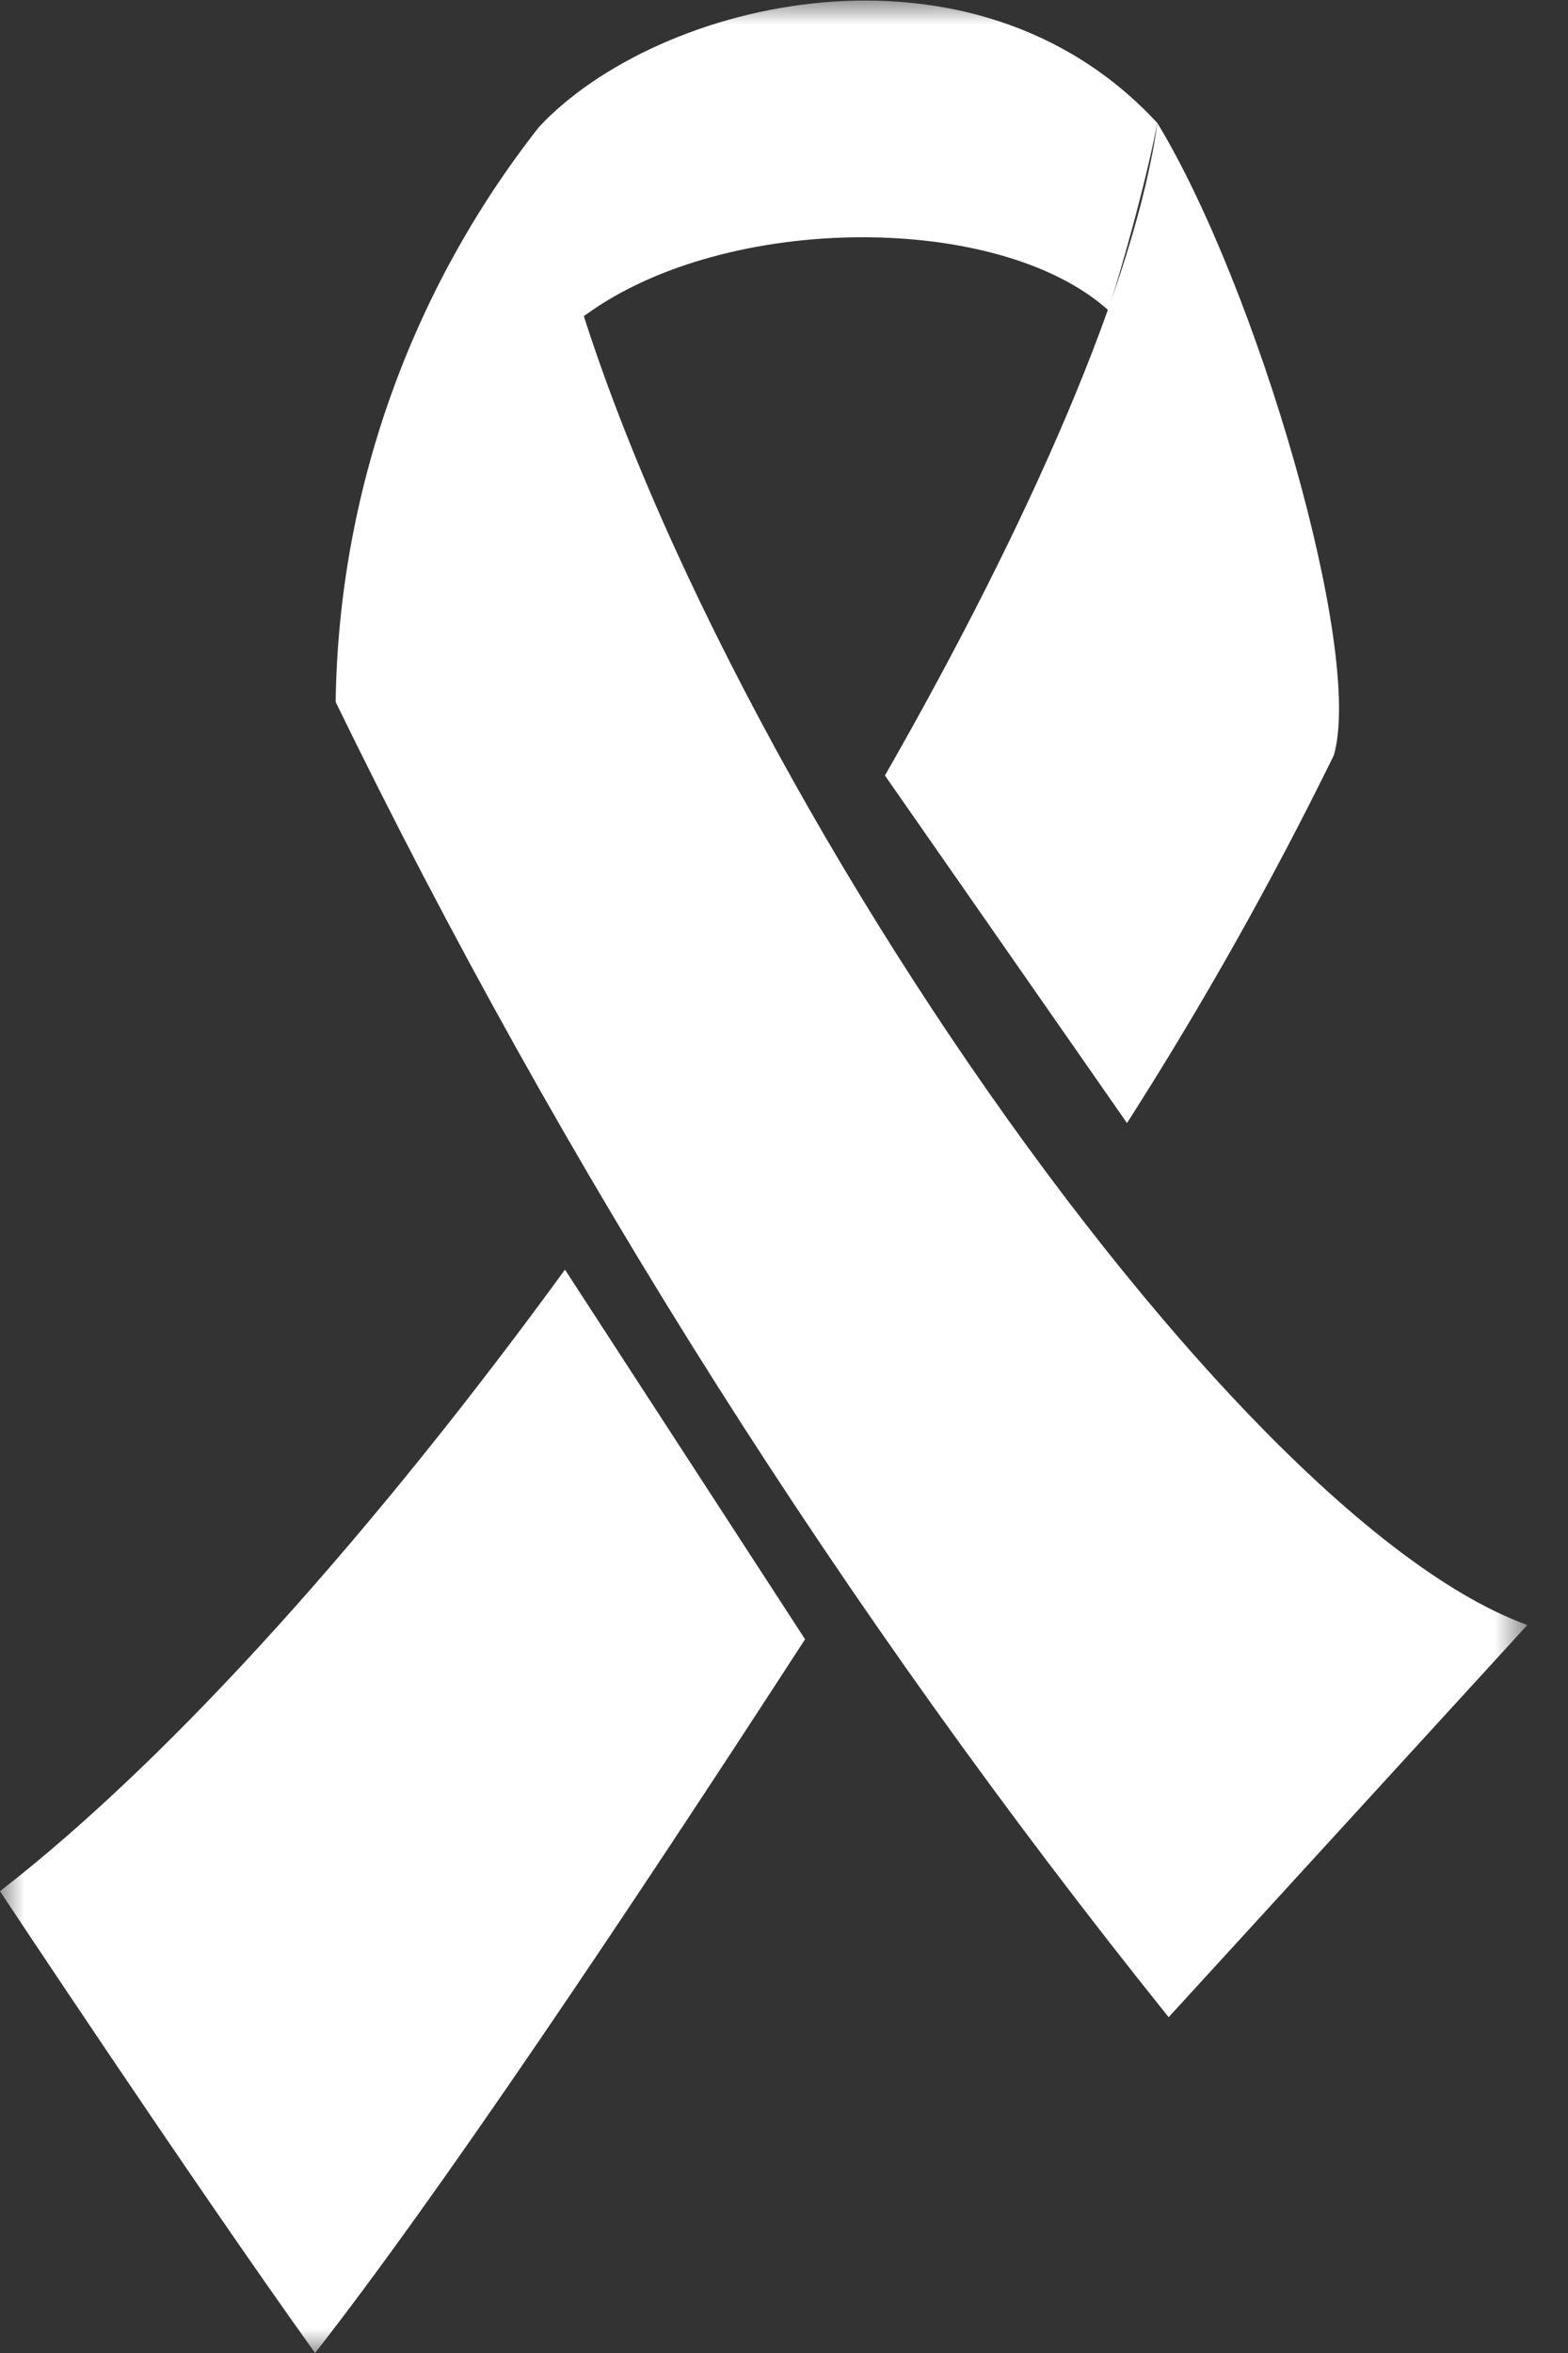
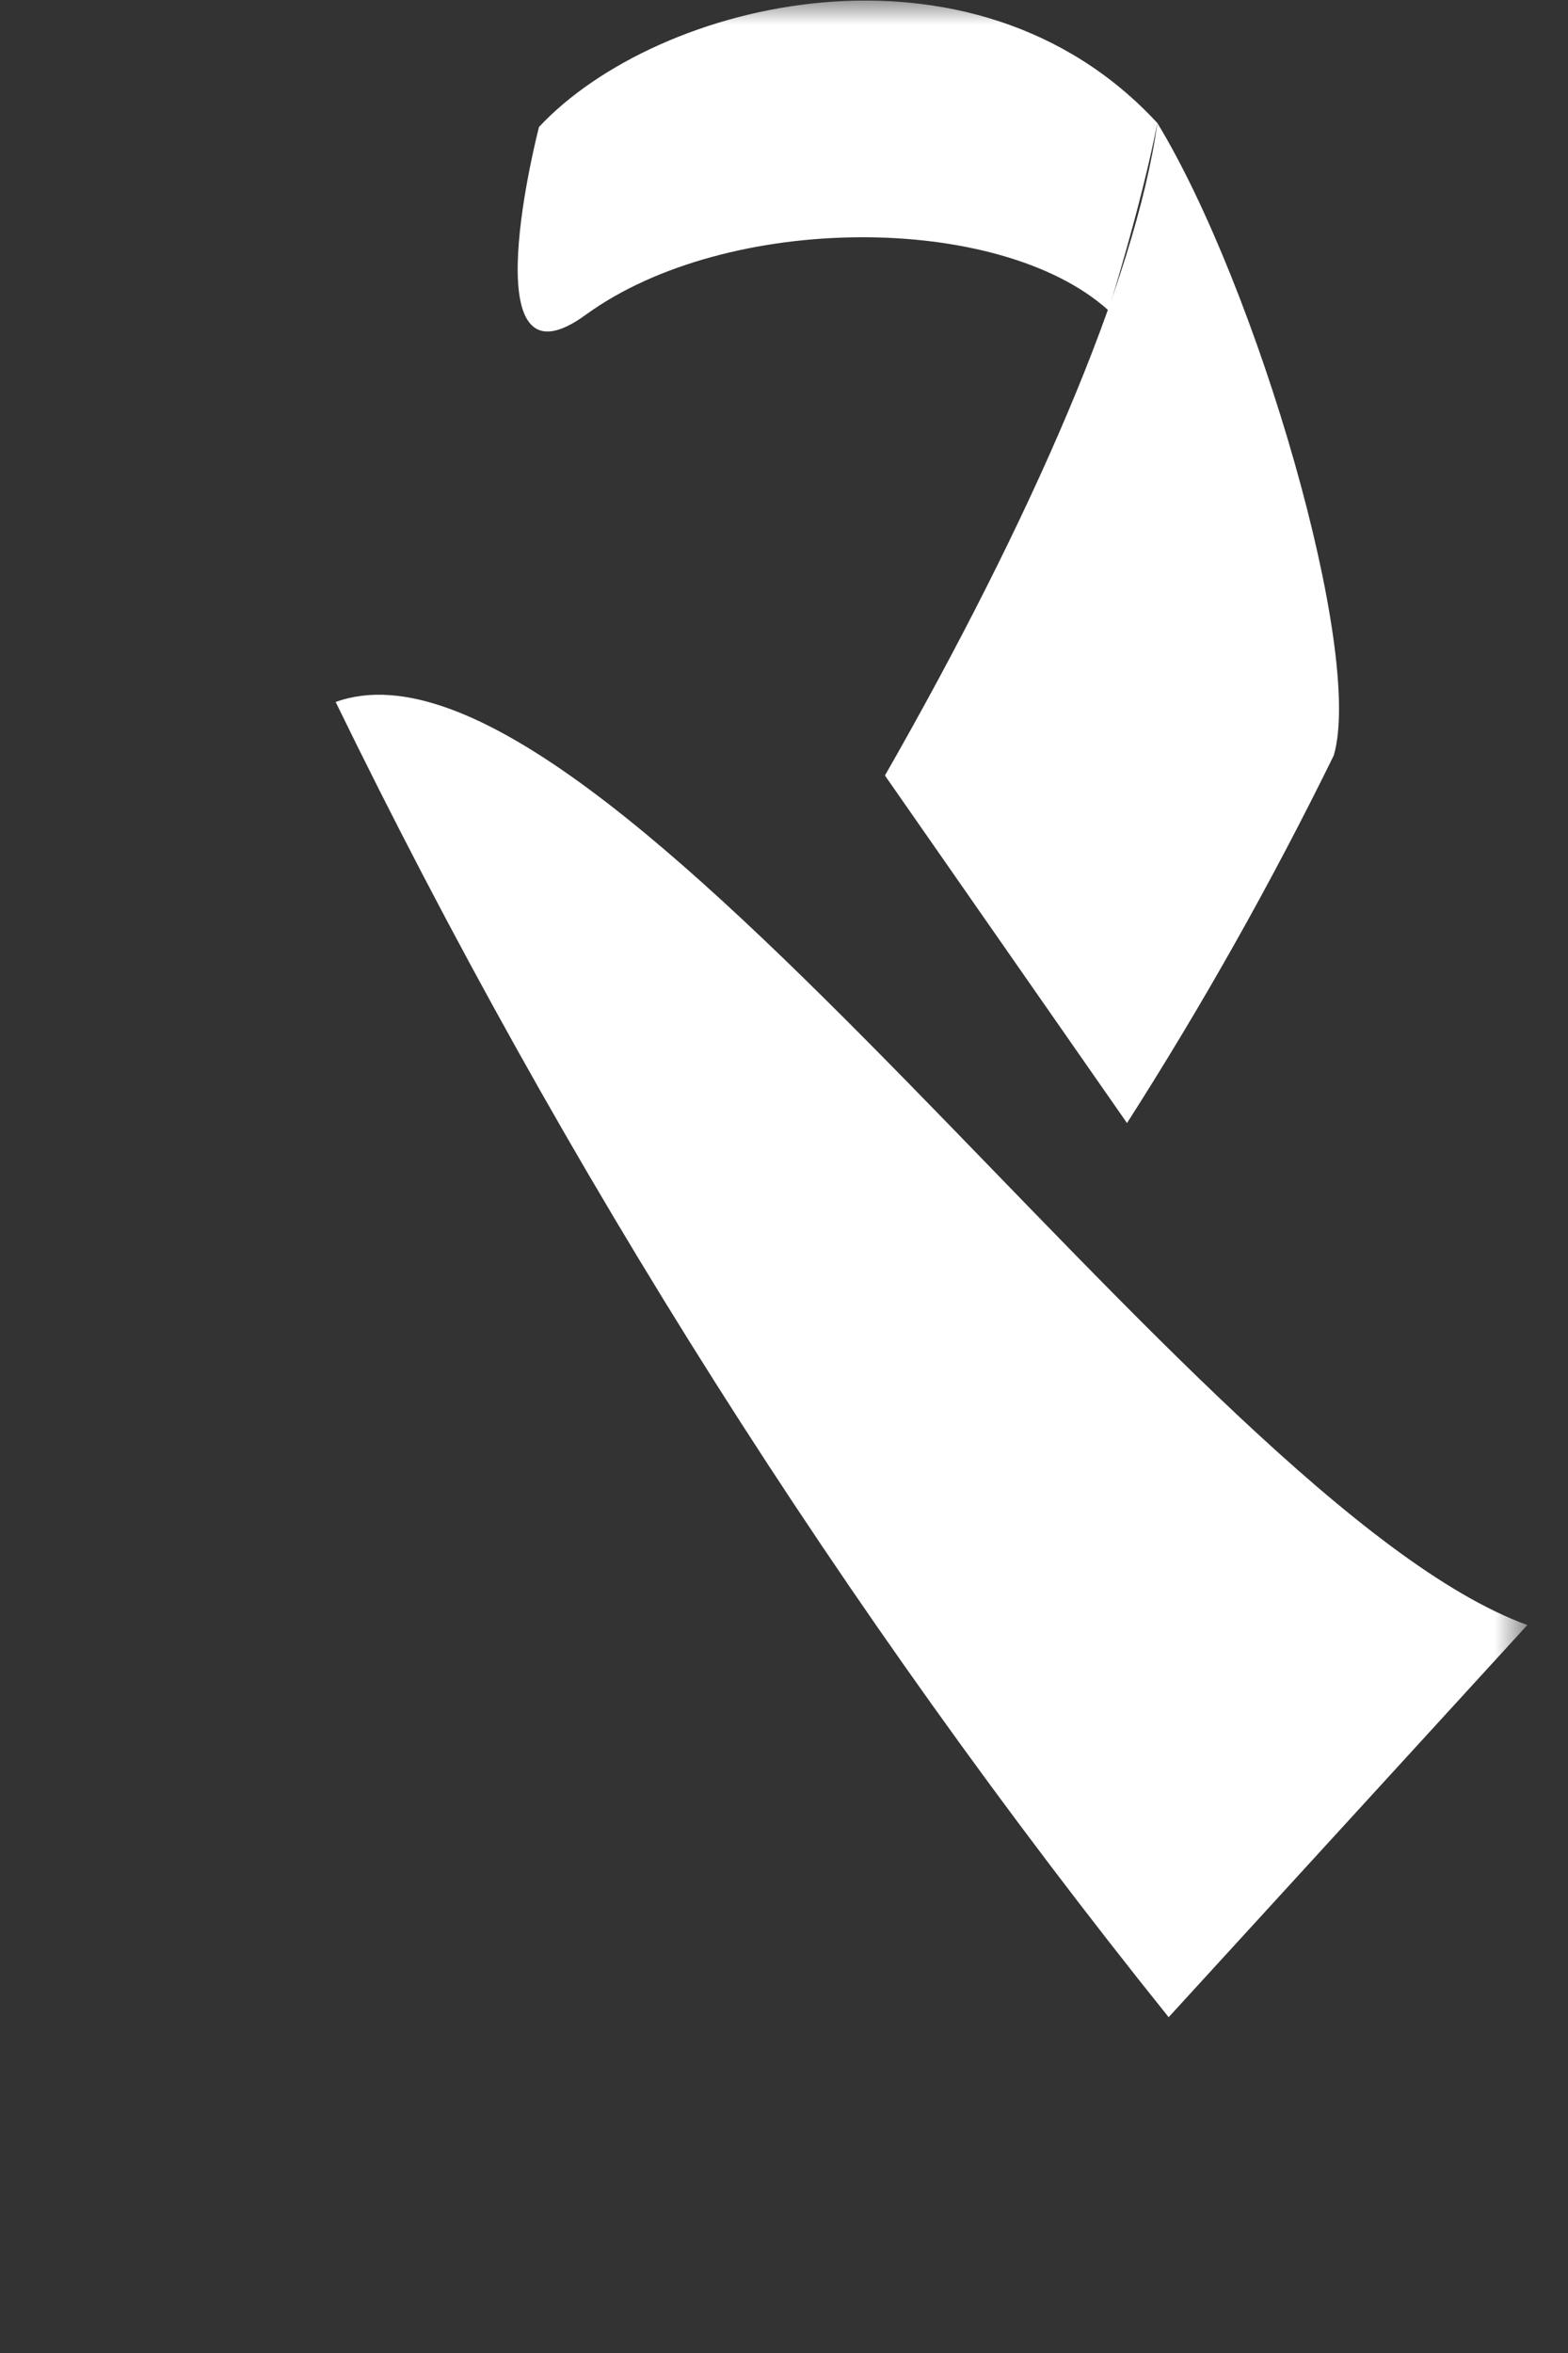
<svg xmlns="http://www.w3.org/2000/svg" width="32" height="48" viewBox="0 0 32 48" fill="none">
  <rect x="0" y="0" width="32" height="48" fill="#333333" stroke="none" />
  <g clip-path="url(#clip0_0_1)">
    <mask id="mask0_0_1" style="mask-type:luminance" maskUnits="userSpaceOnUse" x="0" y="0" width="32" height="48">
      <path d="M31.17 0H0V48H31.17V0Z" fill="white" />
    </mask>
    <g mask="url(#mask0_0_1)">
      <path d="M11 2.59C13.42 -1.43051e-06 19.85 -1.57 23.62 2.51C23.29 4.2 22.62 6.33 22.62 6.33C20.4 4.33 14.85 4.33 11.97 6.41C9.54 8.2 11 2.59 11 2.59Z" fill="white" />
-       <path d="M31.17 33.15L23.85 41.15C17.202 32.867 11.5 23.868 6.85 14.32C6.909 10.061 8.368 5.939 11 2.59C12.31 12.35 24.4 30.69 31.17 33.15Z" fill="white" />
-       <path d="M11.53 25.9C7.74 31.1 3.61 35.78 0 38.58C0 38.58 3.88 44.44 6.43 48C8.92 44.82 12.72 39.16 16.43 33.44L11.53 25.9Z" fill="white" />
+       <path d="M31.17 33.15L23.85 41.15C17.202 32.867 11.5 23.868 6.85 14.32C12.31 12.35 24.4 30.69 31.17 33.15Z" fill="white" />
      <path d="M23.62 2.51C23.17 5.73 21.04 10.61 18.06 15.82L23 22.91C24.547 20.491 25.956 17.987 27.22 15.41C27.84 13.29 25.65 5.85 23.62 2.51Z" fill="white" />
    </g>
  </g>
  <defs>
    <clipPath id="clip0_0_1">
      <rect width="32" height="48" fill="white" />
    </clipPath>
  </defs>
</svg>